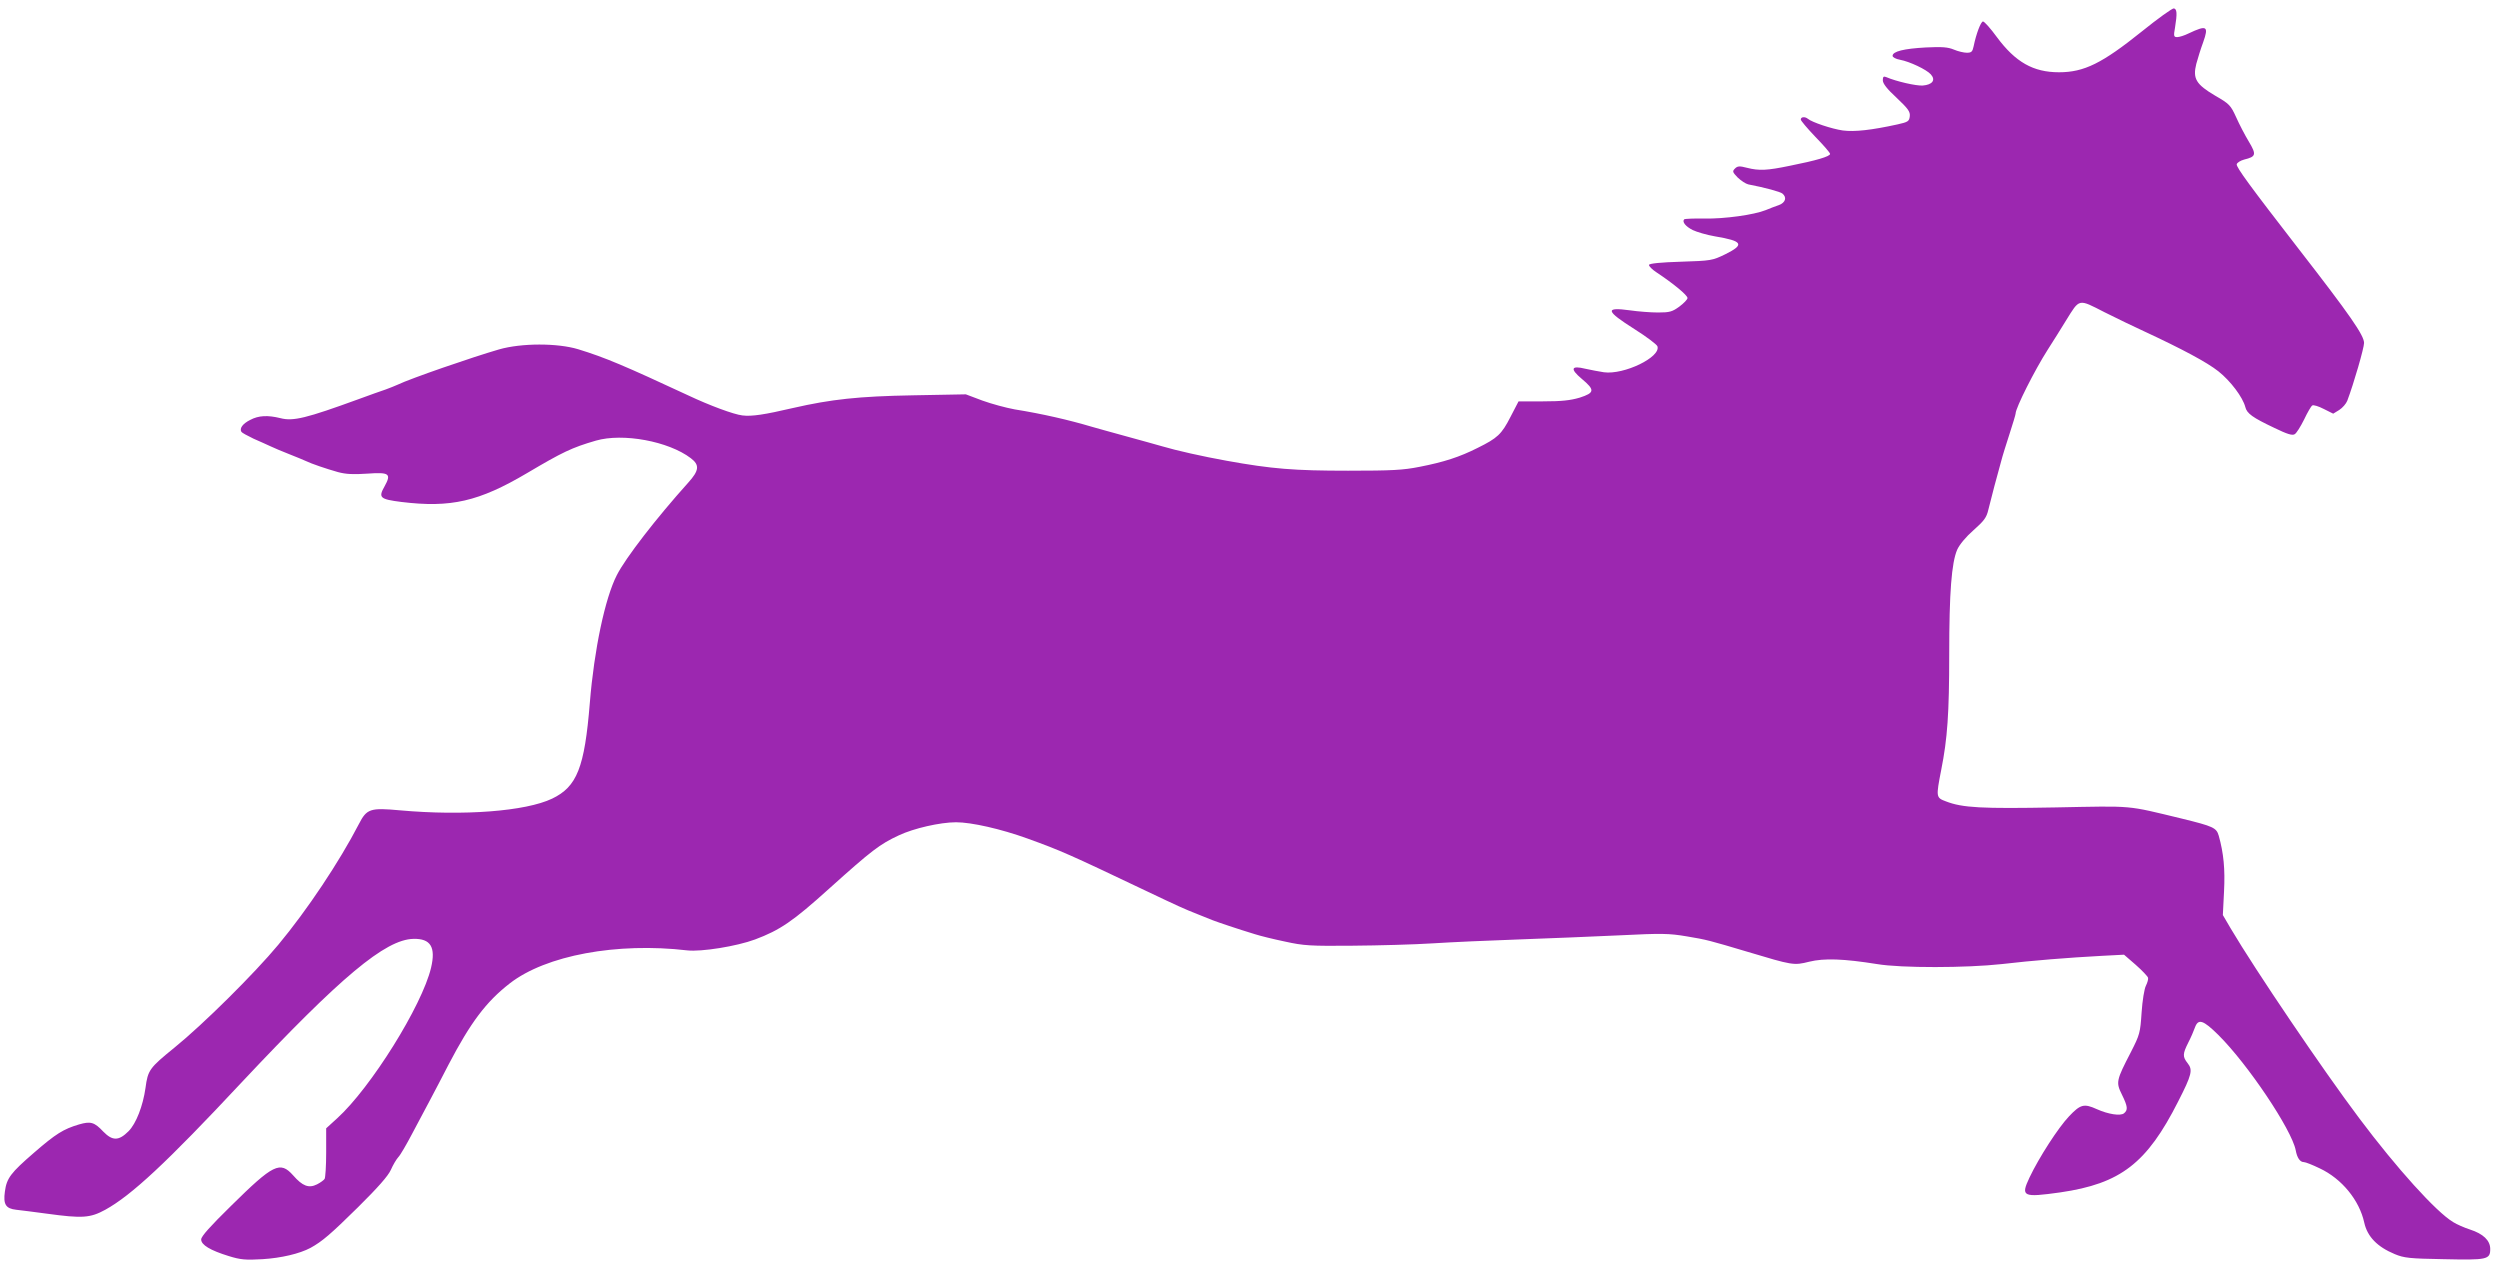
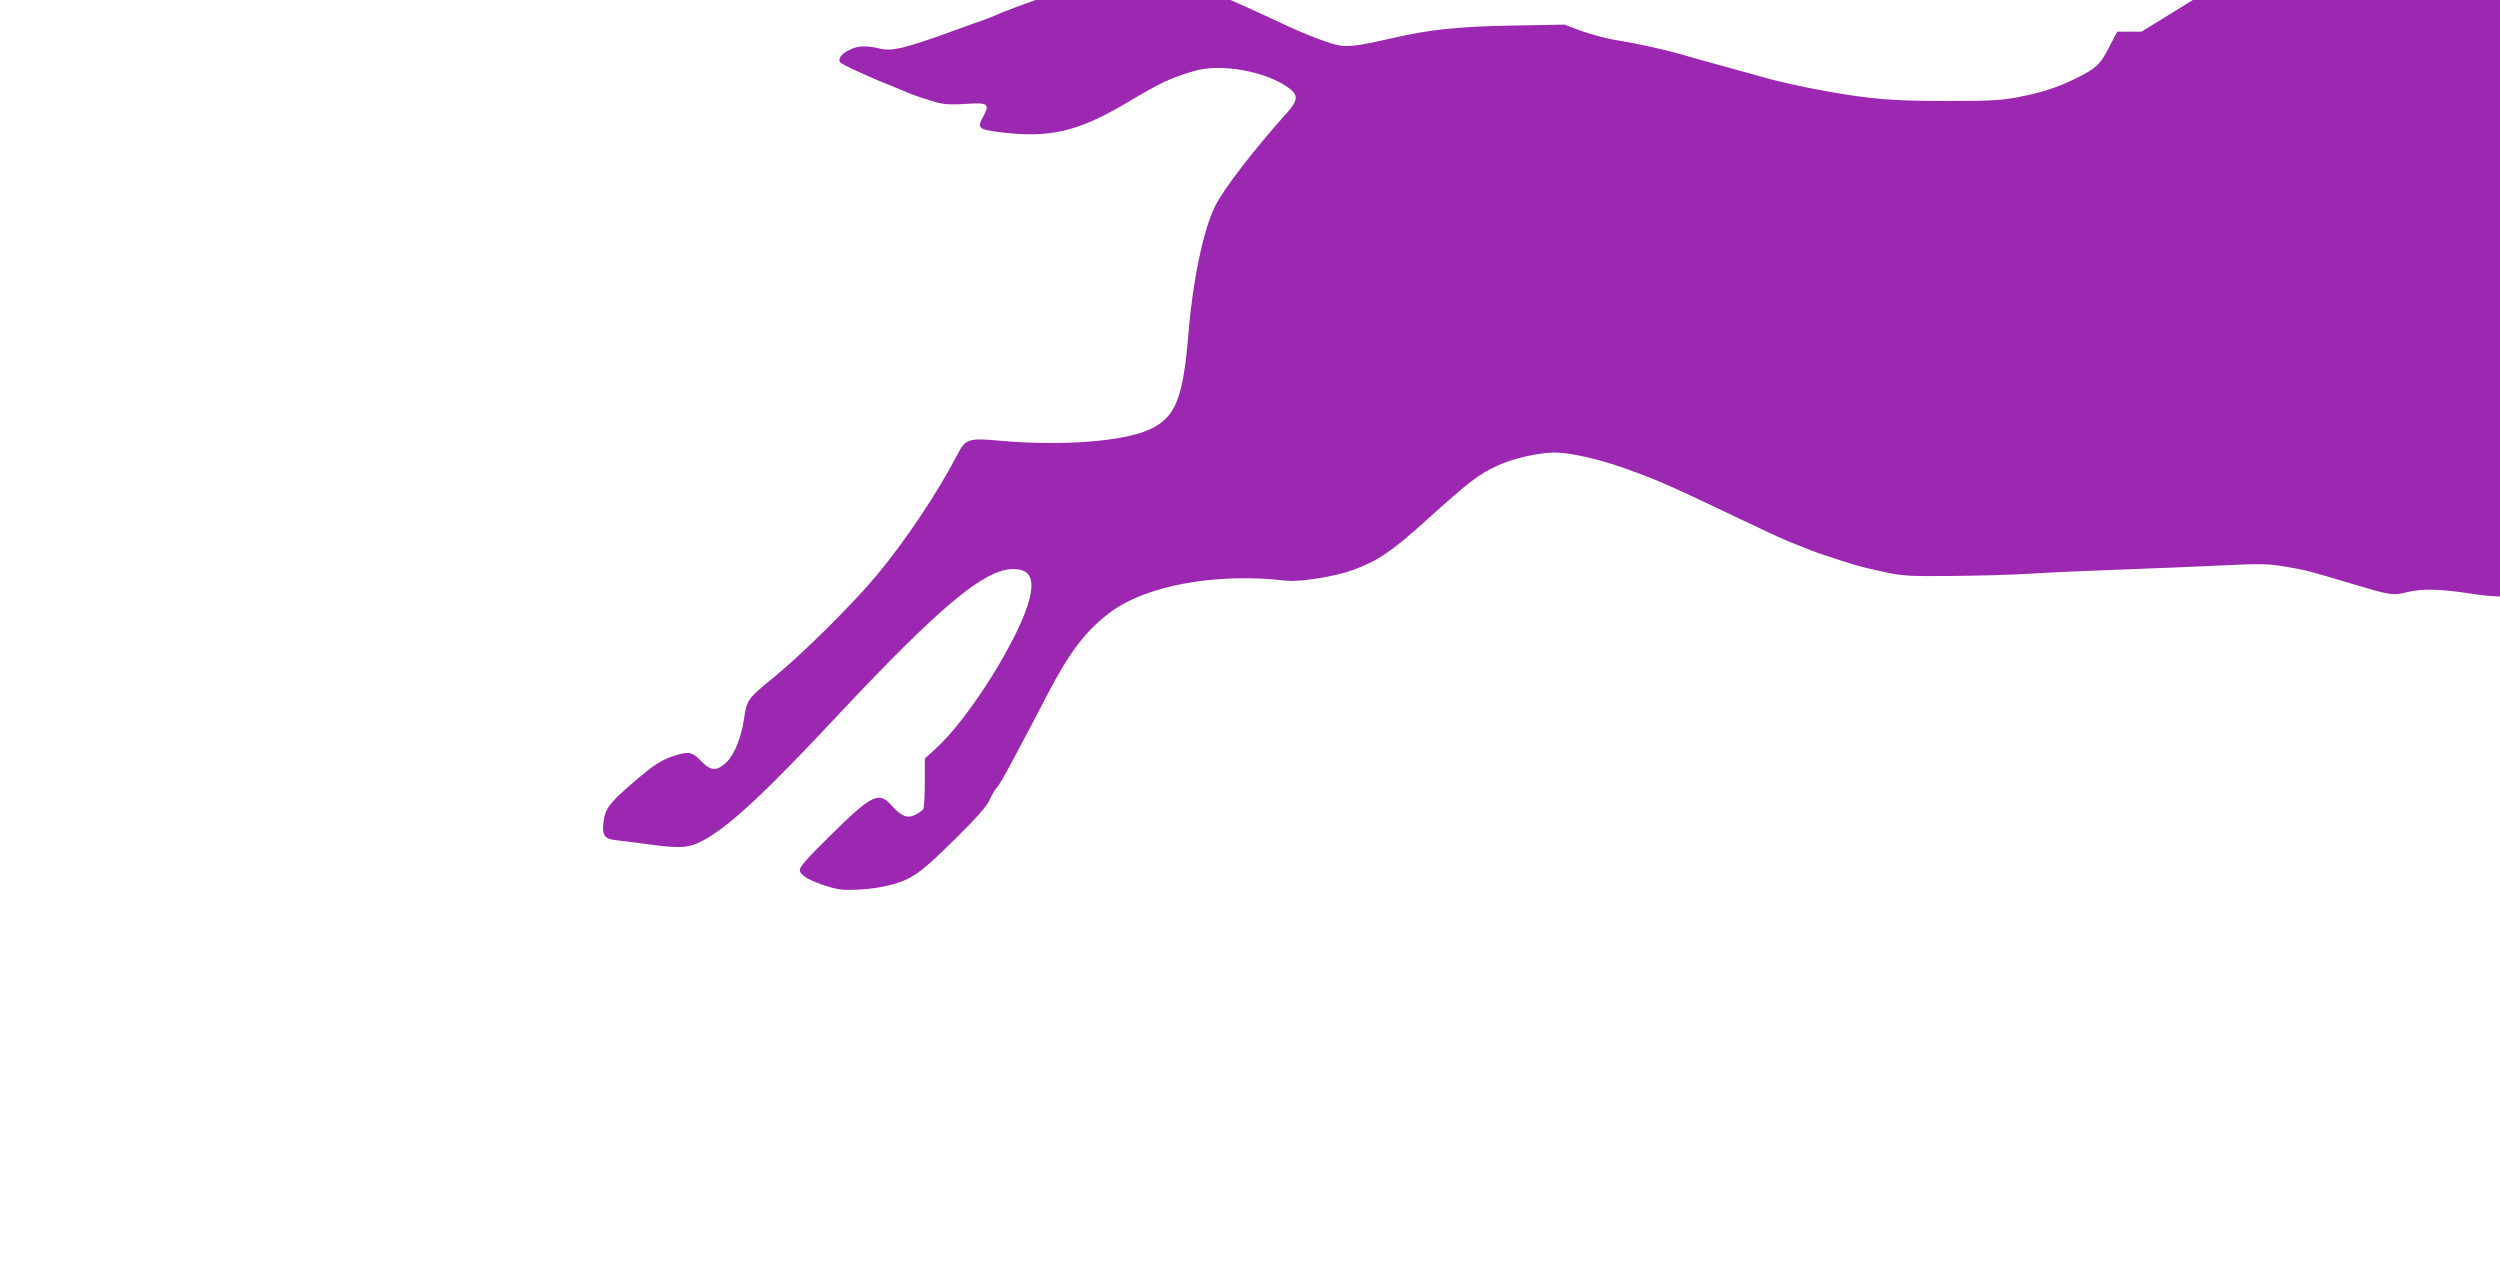
<svg xmlns="http://www.w3.org/2000/svg" version="1.0" width="1280pt" height="650pt" viewBox="0 0 1280 650" preserveAspectRatio="xMidYMid meet">
  <g transform="translate(0,650) scale(0.1,-0.1)" fill="#9c27b0" stroke="none">
-     <path d="M10965 6338 c-202 -162 -294 -208 -423 -208 -132 0 -223 52 -318 180 -32 44 -64 80 -71 80 -11 0 -35 -63 -48 -127 -6 -28 -11 -33 -35 -33 -15 0 -45 7 -66 16 -31 13 -61 15 -144 11 -111 -6 -170 -20 -170 -43 0 -7 16 -16 38 -20 49 -9 136 -50 158 -75 26 -29 8 -53 -42 -57 -34 -2 -135 21 -186 43 -14 6 -18 2 -18 -16 0 -17 22 -45 71 -90 59 -56 70 -71 67 -95 -3 -25 -9 -29 -63 -41 -132 -29 -220 -39 -280 -31 -56 8 -158 42 -179 60 -15 12 -36 10 -36 -4 0 -6 34 -46 75 -89 41 -42 75 -81 75 -87 0 -13 -71 -34 -207 -61 -116 -24 -156 -26 -219 -10 -38 10 -48 9 -61 -4 -14 -14 -13 -18 14 -46 17 -16 41 -32 54 -35 89 -17 164 -38 175 -47 24 -20 16 -46 -18 -59 -18 -6 -49 -18 -68 -26 -60 -24 -211 -45 -313 -43 -54 1 -100 -1 -104 -4 -12 -13 8 -37 44 -55 21 -10 72 -25 113 -32 144 -24 154 -42 53 -92 -66 -32 -72 -33 -227 -38 -102 -3 -161 -9 -163 -16 -2 -6 16 -24 39 -39 83 -55 158 -116 158 -131 0 -7 -19 -27 -42 -44 -36 -26 -49 -30 -109 -30 -37 0 -102 5 -143 11 -131 18 -126 -2 24 -97 60 -38 112 -77 116 -87 19 -55 -171 -147 -274 -133 -26 4 -68 12 -95 18 -73 18 -80 0 -18 -52 68 -57 66 -71 -11 -96 -48 -14 -92 -19 -188 -19 l-125 0 -41 -79 c-46 -90 -67 -109 -168 -159 -93 -47 -174 -73 -297 -97 -85 -17 -142 -20 -367 -20 -275 0 -390 9 -622 51 -122 22 -256 52 -330 74 -25 7 -106 30 -180 50 -74 20 -155 43 -180 50 -118 35 -252 66 -395 89 -44 8 -118 28 -165 45 l-85 32 -270 -5 c-279 -5 -418 -20 -615 -65 -146 -34 -211 -44 -259 -38 -44 5 -168 51 -276 102 -327 152 -425 194 -565 237 -106 32 -290 32 -405 -1 -138 -40 -451 -148 -520 -181 -11 -5 -38 -16 -60 -24 -22 -7 -85 -30 -140 -50 -266 -97 -334 -114 -399 -97 -65 16 -112 14 -155 -9 -38 -19 -56 -43 -45 -61 3 -5 31 -20 62 -35 31 -14 71 -31 87 -39 17 -8 59 -26 95 -40 36 -14 74 -30 85 -35 31 -15 105 -40 165 -57 41 -11 78 -13 151 -8 112 8 124 0 88 -65 -33 -58 -24 -66 86 -80 253 -31 397 2 644 148 181 107 228 130 352 166 138 40 372 -3 486 -90 46 -35 43 -63 -14 -126 -161 -179 -320 -384 -365 -473 -60 -117 -116 -381 -138 -653 -27 -333 -66 -430 -193 -491 -136 -65 -453 -89 -778 -60 -154 14 -171 9 -212 -71 -100 -193 -264 -439 -412 -617 -122 -147 -384 -407 -532 -527 -128 -104 -136 -115 -148 -206 -13 -92 -48 -183 -87 -222 -50 -50 -82 -50 -129 -2 -46 49 -65 54 -124 37 -81 -24 -119 -48 -231 -145 -119 -103 -140 -130 -149 -199 -9 -65 4 -87 58 -93 23 -2 94 -12 157 -20 182 -25 222 -22 299 20 134 74 313 240 697 651 509 542 737 733 881 736 88 2 115 -42 90 -148 -46 -194 -309 -615 -481 -771 l-56 -51 0 -124 c0 -68 -4 -129 -8 -135 -4 -6 -21 -19 -39 -28 -42 -21 -74 -9 -122 46 -67 75 -101 58 -318 -156 -106 -104 -153 -156 -153 -172 0 -28 47 -56 141 -85 61 -19 87 -21 173 -16 96 6 190 28 246 58 60 33 103 70 243 208 102 101 154 160 168 191 11 25 28 54 38 65 11 11 42 65 71 120 29 55 71 134 93 175 22 41 64 122 94 180 113 216 192 321 313 415 185 144 549 211 909 169 72 -8 253 21 347 56 128 48 194 93 379 260 218 196 260 228 357 273 76 36 212 67 293 67 79 0 229 -34 365 -83 174 -63 212 -80 605 -267 168 -80 199 -94 265 -120 30 -12 66 -26 80 -32 26 -10 126 -44 215 -71 28 -9 97 -26 155 -38 95 -21 129 -23 345 -21 132 1 317 6 410 12 94 6 292 15 440 20 149 5 380 15 515 21 220 11 255 10 345 -5 103 -17 117 -21 315 -80 227 -68 234 -70 313 -50 77 19 178 15 347 -12 124 -21 459 -20 640 0 153 18 341 33 510 42 l115 6 60 -52 c33 -29 61 -59 63 -66 2 -7 -3 -25 -11 -41 -8 -15 -18 -76 -22 -137 -7 -104 -9 -113 -55 -203 -75 -145 -77 -154 -46 -217 30 -61 32 -79 11 -96 -18 -15 -81 -5 -139 21 -66 30 -84 25 -142 -36 -56 -59 -154 -211 -203 -314 -46 -98 -35 -103 158 -76 309 45 443 149 603 465 70 137 76 162 49 196 -27 34 -26 48 3 106 13 25 28 60 34 77 17 47 42 39 120 -38 151 -150 375 -484 396 -590 7 -39 22 -61 42 -61 8 0 44 -14 81 -32 113 -53 203 -163 228 -278 16 -72 67 -124 156 -161 48 -20 76 -23 250 -26 223 -5 239 -2 239 52 0 44 -36 78 -104 100 -28 9 -67 26 -86 38 -87 52 -290 277 -481 532 -185 246 -533 760 -657 970 l-41 70 6 120 c6 115 -2 197 -27 286 -12 41 -27 48 -190 88 -287 69 -238 65 -645 57 -381 -7 -477 -2 -562 31 -51 19 -51 22 -24 161 32 161 41 289 41 592 0 317 12 469 41 536 12 26 44 65 84 100 53 47 66 64 75 103 6 25 20 80 31 121 11 41 27 98 34 125 7 28 27 92 44 144 17 52 31 99 31 104 0 28 97 221 164 326 28 44 71 112 94 150 71 114 61 112 198 42 66 -33 155 -76 199 -96 198 -92 325 -160 383 -206 63 -50 125 -133 138 -183 8 -33 37 -54 149 -107 66 -32 92 -40 104 -32 9 5 30 39 48 75 17 36 36 69 42 72 6 4 32 -4 59 -18 l48 -24 31 19 c17 11 35 32 41 47 34 90 86 271 86 296 0 39 -72 143 -336 483 -247 319 -319 417 -316 432 2 8 19 19 38 24 61 15 64 25 24 92 -20 33 -49 89 -65 125 -28 61 -34 68 -107 110 -98 58 -116 87 -97 163 8 29 23 78 35 110 30 84 19 90 -74 46 -22 -11 -48 -19 -59 -19 -17 0 -19 5 -11 48 12 74 10 96 -6 99 -8 1 -82 -52 -165 -119z" />
+     <path d="M10965 6338 l-125 0 -41 -79 c-46 -90 -67 -109 -168 -159 -93 -47 -174 -73 -297 -97 -85 -17 -142 -20 -367 -20 -275 0 -390 9 -622 51 -122 22 -256 52 -330 74 -25 7 -106 30 -180 50 -74 20 -155 43 -180 50 -118 35 -252 66 -395 89 -44 8 -118 28 -165 45 l-85 32 -270 -5 c-279 -5 -418 -20 -615 -65 -146 -34 -211 -44 -259 -38 -44 5 -168 51 -276 102 -327 152 -425 194 -565 237 -106 32 -290 32 -405 -1 -138 -40 -451 -148 -520 -181 -11 -5 -38 -16 -60 -24 -22 -7 -85 -30 -140 -50 -266 -97 -334 -114 -399 -97 -65 16 -112 14 -155 -9 -38 -19 -56 -43 -45 -61 3 -5 31 -20 62 -35 31 -14 71 -31 87 -39 17 -8 59 -26 95 -40 36 -14 74 -30 85 -35 31 -15 105 -40 165 -57 41 -11 78 -13 151 -8 112 8 124 0 88 -65 -33 -58 -24 -66 86 -80 253 -31 397 2 644 148 181 107 228 130 352 166 138 40 372 -3 486 -90 46 -35 43 -63 -14 -126 -161 -179 -320 -384 -365 -473 -60 -117 -116 -381 -138 -653 -27 -333 -66 -430 -193 -491 -136 -65 -453 -89 -778 -60 -154 14 -171 9 -212 -71 -100 -193 -264 -439 -412 -617 -122 -147 -384 -407 -532 -527 -128 -104 -136 -115 -148 -206 -13 -92 -48 -183 -87 -222 -50 -50 -82 -50 -129 -2 -46 49 -65 54 -124 37 -81 -24 -119 -48 -231 -145 -119 -103 -140 -130 -149 -199 -9 -65 4 -87 58 -93 23 -2 94 -12 157 -20 182 -25 222 -22 299 20 134 74 313 240 697 651 509 542 737 733 881 736 88 2 115 -42 90 -148 -46 -194 -309 -615 -481 -771 l-56 -51 0 -124 c0 -68 -4 -129 -8 -135 -4 -6 -21 -19 -39 -28 -42 -21 -74 -9 -122 46 -67 75 -101 58 -318 -156 -106 -104 -153 -156 -153 -172 0 -28 47 -56 141 -85 61 -19 87 -21 173 -16 96 6 190 28 246 58 60 33 103 70 243 208 102 101 154 160 168 191 11 25 28 54 38 65 11 11 42 65 71 120 29 55 71 134 93 175 22 41 64 122 94 180 113 216 192 321 313 415 185 144 549 211 909 169 72 -8 253 21 347 56 128 48 194 93 379 260 218 196 260 228 357 273 76 36 212 67 293 67 79 0 229 -34 365 -83 174 -63 212 -80 605 -267 168 -80 199 -94 265 -120 30 -12 66 -26 80 -32 26 -10 126 -44 215 -71 28 -9 97 -26 155 -38 95 -21 129 -23 345 -21 132 1 317 6 410 12 94 6 292 15 440 20 149 5 380 15 515 21 220 11 255 10 345 -5 103 -17 117 -21 315 -80 227 -68 234 -70 313 -50 77 19 178 15 347 -12 124 -21 459 -20 640 0 153 18 341 33 510 42 l115 6 60 -52 c33 -29 61 -59 63 -66 2 -7 -3 -25 -11 -41 -8 -15 -18 -76 -22 -137 -7 -104 -9 -113 -55 -203 -75 -145 -77 -154 -46 -217 30 -61 32 -79 11 -96 -18 -15 -81 -5 -139 21 -66 30 -84 25 -142 -36 -56 -59 -154 -211 -203 -314 -46 -98 -35 -103 158 -76 309 45 443 149 603 465 70 137 76 162 49 196 -27 34 -26 48 3 106 13 25 28 60 34 77 17 47 42 39 120 -38 151 -150 375 -484 396 -590 7 -39 22 -61 42 -61 8 0 44 -14 81 -32 113 -53 203 -163 228 -278 16 -72 67 -124 156 -161 48 -20 76 -23 250 -26 223 -5 239 -2 239 52 0 44 -36 78 -104 100 -28 9 -67 26 -86 38 -87 52 -290 277 -481 532 -185 246 -533 760 -657 970 l-41 70 6 120 c6 115 -2 197 -27 286 -12 41 -27 48 -190 88 -287 69 -238 65 -645 57 -381 -7 -477 -2 -562 31 -51 19 -51 22 -24 161 32 161 41 289 41 592 0 317 12 469 41 536 12 26 44 65 84 100 53 47 66 64 75 103 6 25 20 80 31 121 11 41 27 98 34 125 7 28 27 92 44 144 17 52 31 99 31 104 0 28 97 221 164 326 28 44 71 112 94 150 71 114 61 112 198 42 66 -33 155 -76 199 -96 198 -92 325 -160 383 -206 63 -50 125 -133 138 -183 8 -33 37 -54 149 -107 66 -32 92 -40 104 -32 9 5 30 39 48 75 17 36 36 69 42 72 6 4 32 -4 59 -18 l48 -24 31 19 c17 11 35 32 41 47 34 90 86 271 86 296 0 39 -72 143 -336 483 -247 319 -319 417 -316 432 2 8 19 19 38 24 61 15 64 25 24 92 -20 33 -49 89 -65 125 -28 61 -34 68 -107 110 -98 58 -116 87 -97 163 8 29 23 78 35 110 30 84 19 90 -74 46 -22 -11 -48 -19 -59 -19 -17 0 -19 5 -11 48 12 74 10 96 -6 99 -8 1 -82 -52 -165 -119z" />
  </g>
</svg>